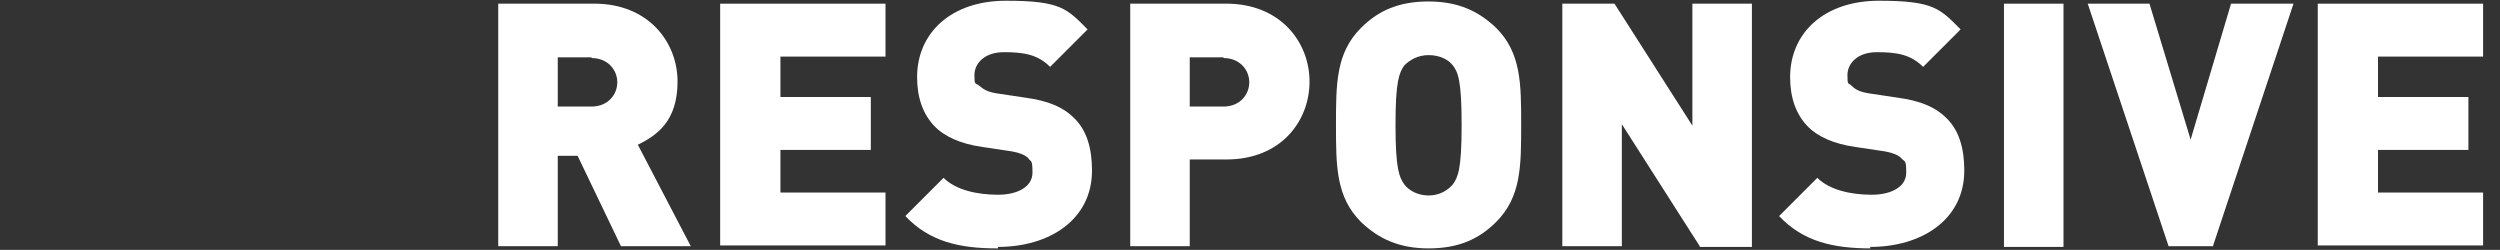
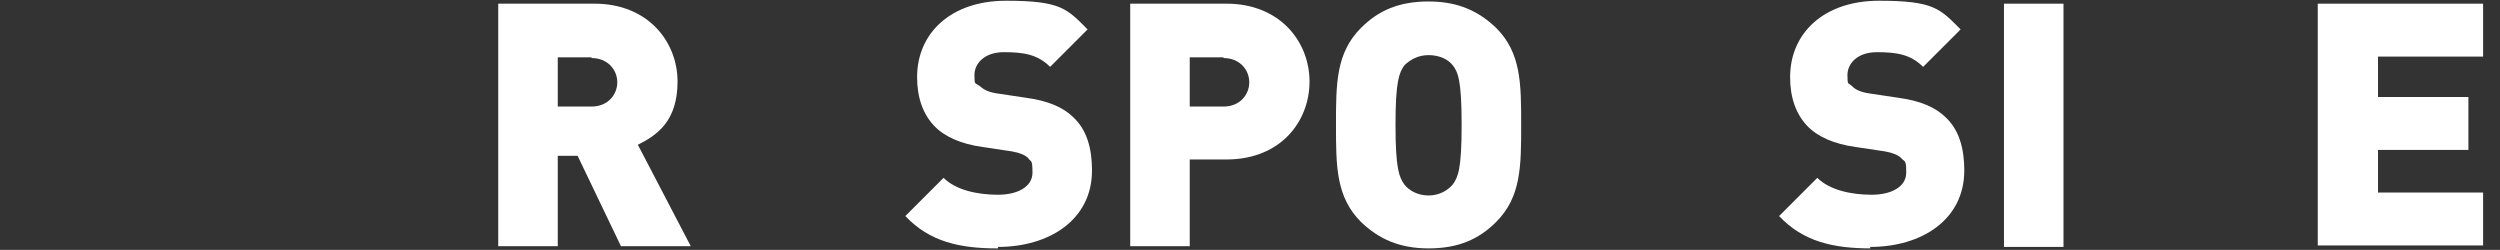
<svg xmlns="http://www.w3.org/2000/svg" version="1.1" viewBox="0 0 340.2 34">
  <rect x="0" y="0" width="340.2" height="34" fill="#333333" stroke="none" />
  <defs>
    <style> .cls-1 { fill: #fff; } </style>
  </defs>
  <g>
    <g id="Layer_1">
      <g id="Layer_1-2" data-name="Layer_1">
        <g>
          <path class="cls-1" d="M84.5,33.5l-5.9-12.3h-2.7v12.3h-8.1V.5h13.1c7.3,0,11.3,5.2,11.3,10.6s-2.8,7.3-5.4,8.6l7.2,13.8h-9.5ZM80.5,7.8h-4.6v6.7h4.6c2.2,0,3.5-1.6,3.5-3.3s-1.3-3.3-3.5-3.3h0Z" />
-           <path class="cls-1" d="M98,33.5V.5h22.5v7.2h-14.3v5.5h12.3v7.2h-12.3v5.8h14.3v7.2h-22.5Z" />
          <path class="cls-1" d="M135.7,33.8c-5.1,0-9.2-.9-12.5-4.4l5.2-5.2c1.7,1.7,4.7,2.3,7.4,2.3s4.7-1.1,4.7-3-.2-1.4-.6-2c-.4-.4-1.1-.7-2.2-.9l-4-.6c-2.9-.4-5.2-1.4-6.6-2.9-1.5-1.6-2.3-3.8-2.3-6.6,0-6,4.6-10.4,12.1-10.4s8.3,1.1,11.1,3.9l-5.1,5.1c-1.7-1.7-3.6-2-6.3-2s-4,1.6-4,3.1.1,1,.7,1.5,1.1.8,2.3,1l4,.6c3,.4,5.1,1.3,6.5,2.7,1.8,1.7,2.5,4.2,2.5,7.2,0,6.7-5.8,10.4-12.8,10.4v.2Z" />
          <path class="cls-1" d="M166.9,21.7h-5v11.8h-8.1V.5h13.1c7.3,0,11.3,5.2,11.3,10.6s-3.9,10.6-11.3,10.6ZM166.5,7.8h-4.6v6.7h4.6c2.2,0,3.5-1.6,3.5-3.3s-1.3-3.3-3.5-3.3h0Z" />
          <path class="cls-1" d="M203.6,30.2c-2.4,2.4-5.2,3.6-9.2,3.6s-6.8-1.3-9.2-3.6c-3.4-3.4-3.4-7.6-3.4-13.2s0-9.8,3.4-13.2c2.4-2.4,5.2-3.6,9.2-3.6s6.8,1.3,9.2,3.6c3.4,3.4,3.4,7.6,3.4,13.2s0,9.8-3.4,13.2ZM197.7,8.9c-.6-.8-1.8-1.4-3.3-1.4s-2.6.7-3.3,1.4c-.7,1-1.2,2.1-1.2,8.1s.5,7.1,1.2,8.1c.6.8,1.8,1.5,3.3,1.5s2.6-.7,3.3-1.5c.7-1,1.2-2,1.2-8.1s-.5-7.2-1.2-8.1Z" />
-           <path class="cls-1" d="M231.3,33.5l-10.6-16.6v16.6h-8.1V.5h7.1l10.6,16.6V.5h8.1v33.1h-7.1Z" />
          <path class="cls-1" d="M254.6,33.8c-5.1,0-9.2-.9-12.5-4.4l5.2-5.2c1.7,1.7,4.7,2.3,7.4,2.3s4.7-1.1,4.7-3-.2-1.4-.7-2c-.4-.4-1.1-.7-2.2-.9l-4-.6c-2.9-.4-5.2-1.4-6.6-2.9-1.5-1.6-2.3-3.8-2.3-6.6,0-6,4.6-10.4,12.1-10.4s8.3,1.1,11.1,3.9l-5.1,5.1c-1.7-1.7-3.6-2-6.3-2s-4,1.6-4,3.1.1,1,.6,1.5,1.1.8,2.3,1l4,.6c3,.4,5.1,1.3,6.5,2.7,1.8,1.7,2.5,4.2,2.5,7.2,0,6.7-5.8,10.4-12.8,10.4v.2Z" />
          <path class="cls-1" d="M272.7,33.5V.5h8.1v33.1h-8.1Z" />
-           <path class="cls-1" d="M301.1,33.5h-6L284.1.5h8.4l5.6,18.5,5.5-18.5h8.5l-11,33.1h0Z" />
          <path class="cls-1" d="M315.4,33.5V.5h22.5v7.2h-14.3v5.5h12.3v7.2h-12.3v5.8h14.3v7.2h-22.5Z" />
        </g>
      </g>
    </g>
  </g>
</svg>